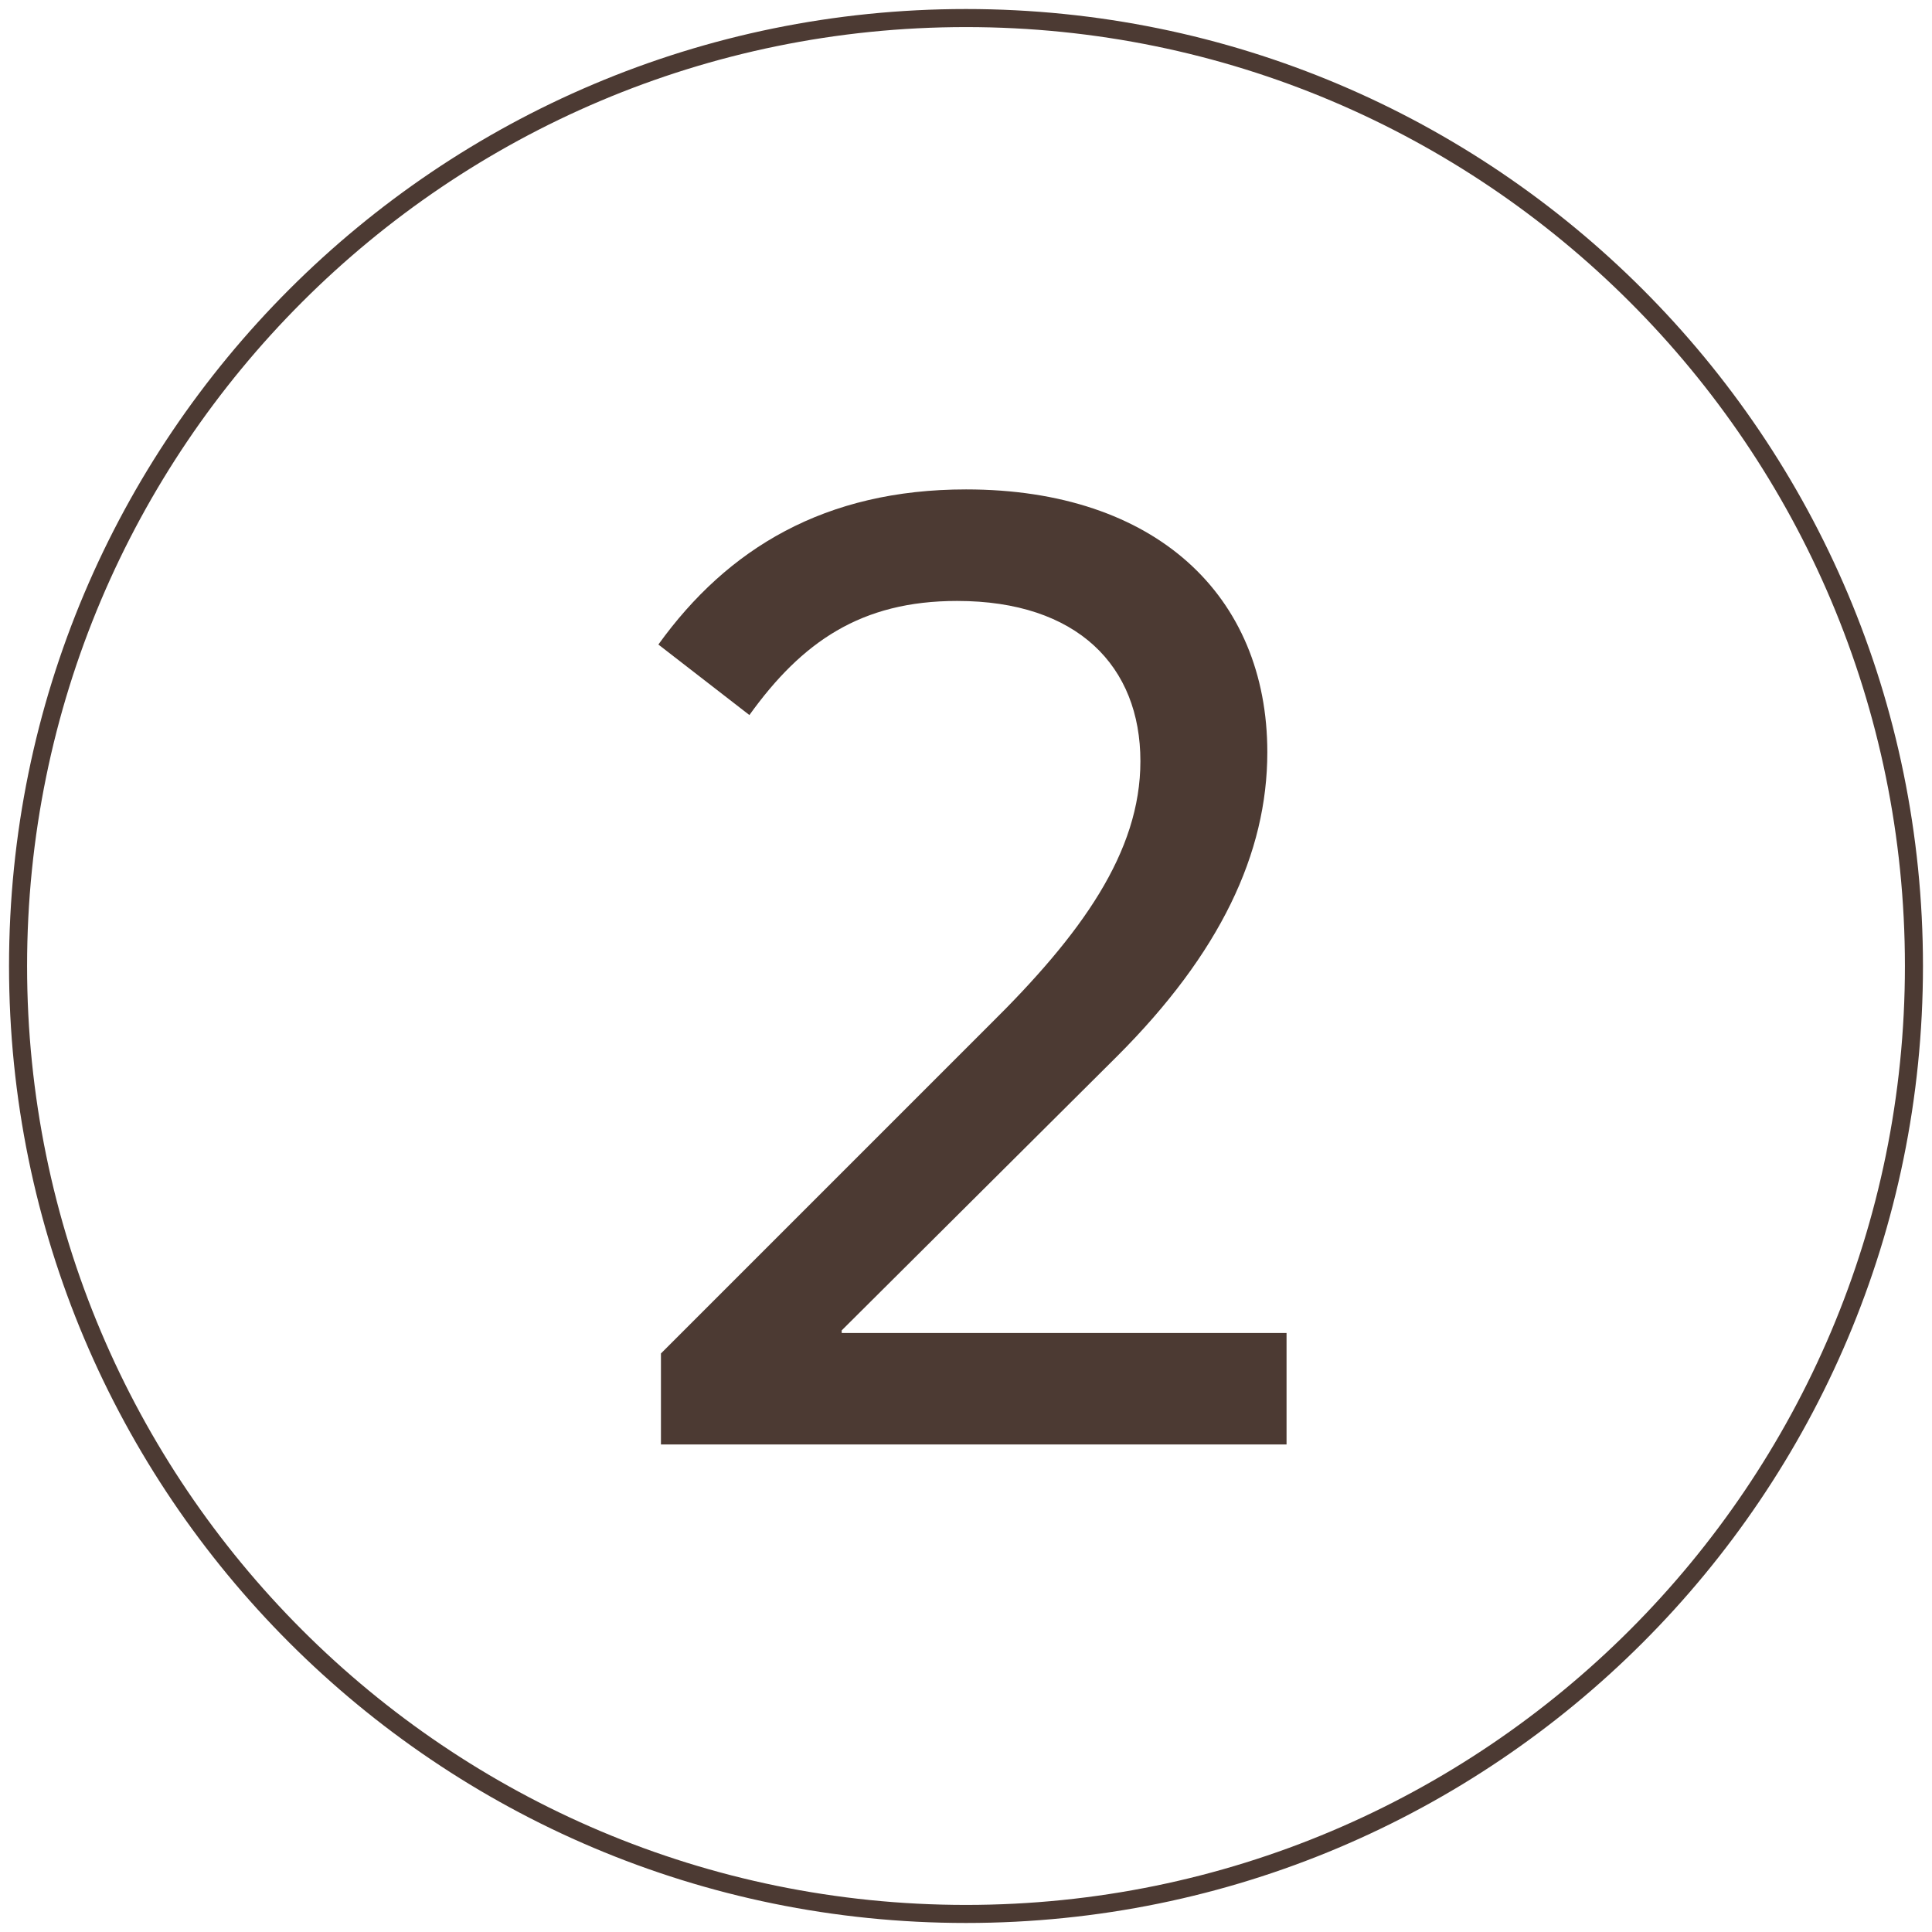
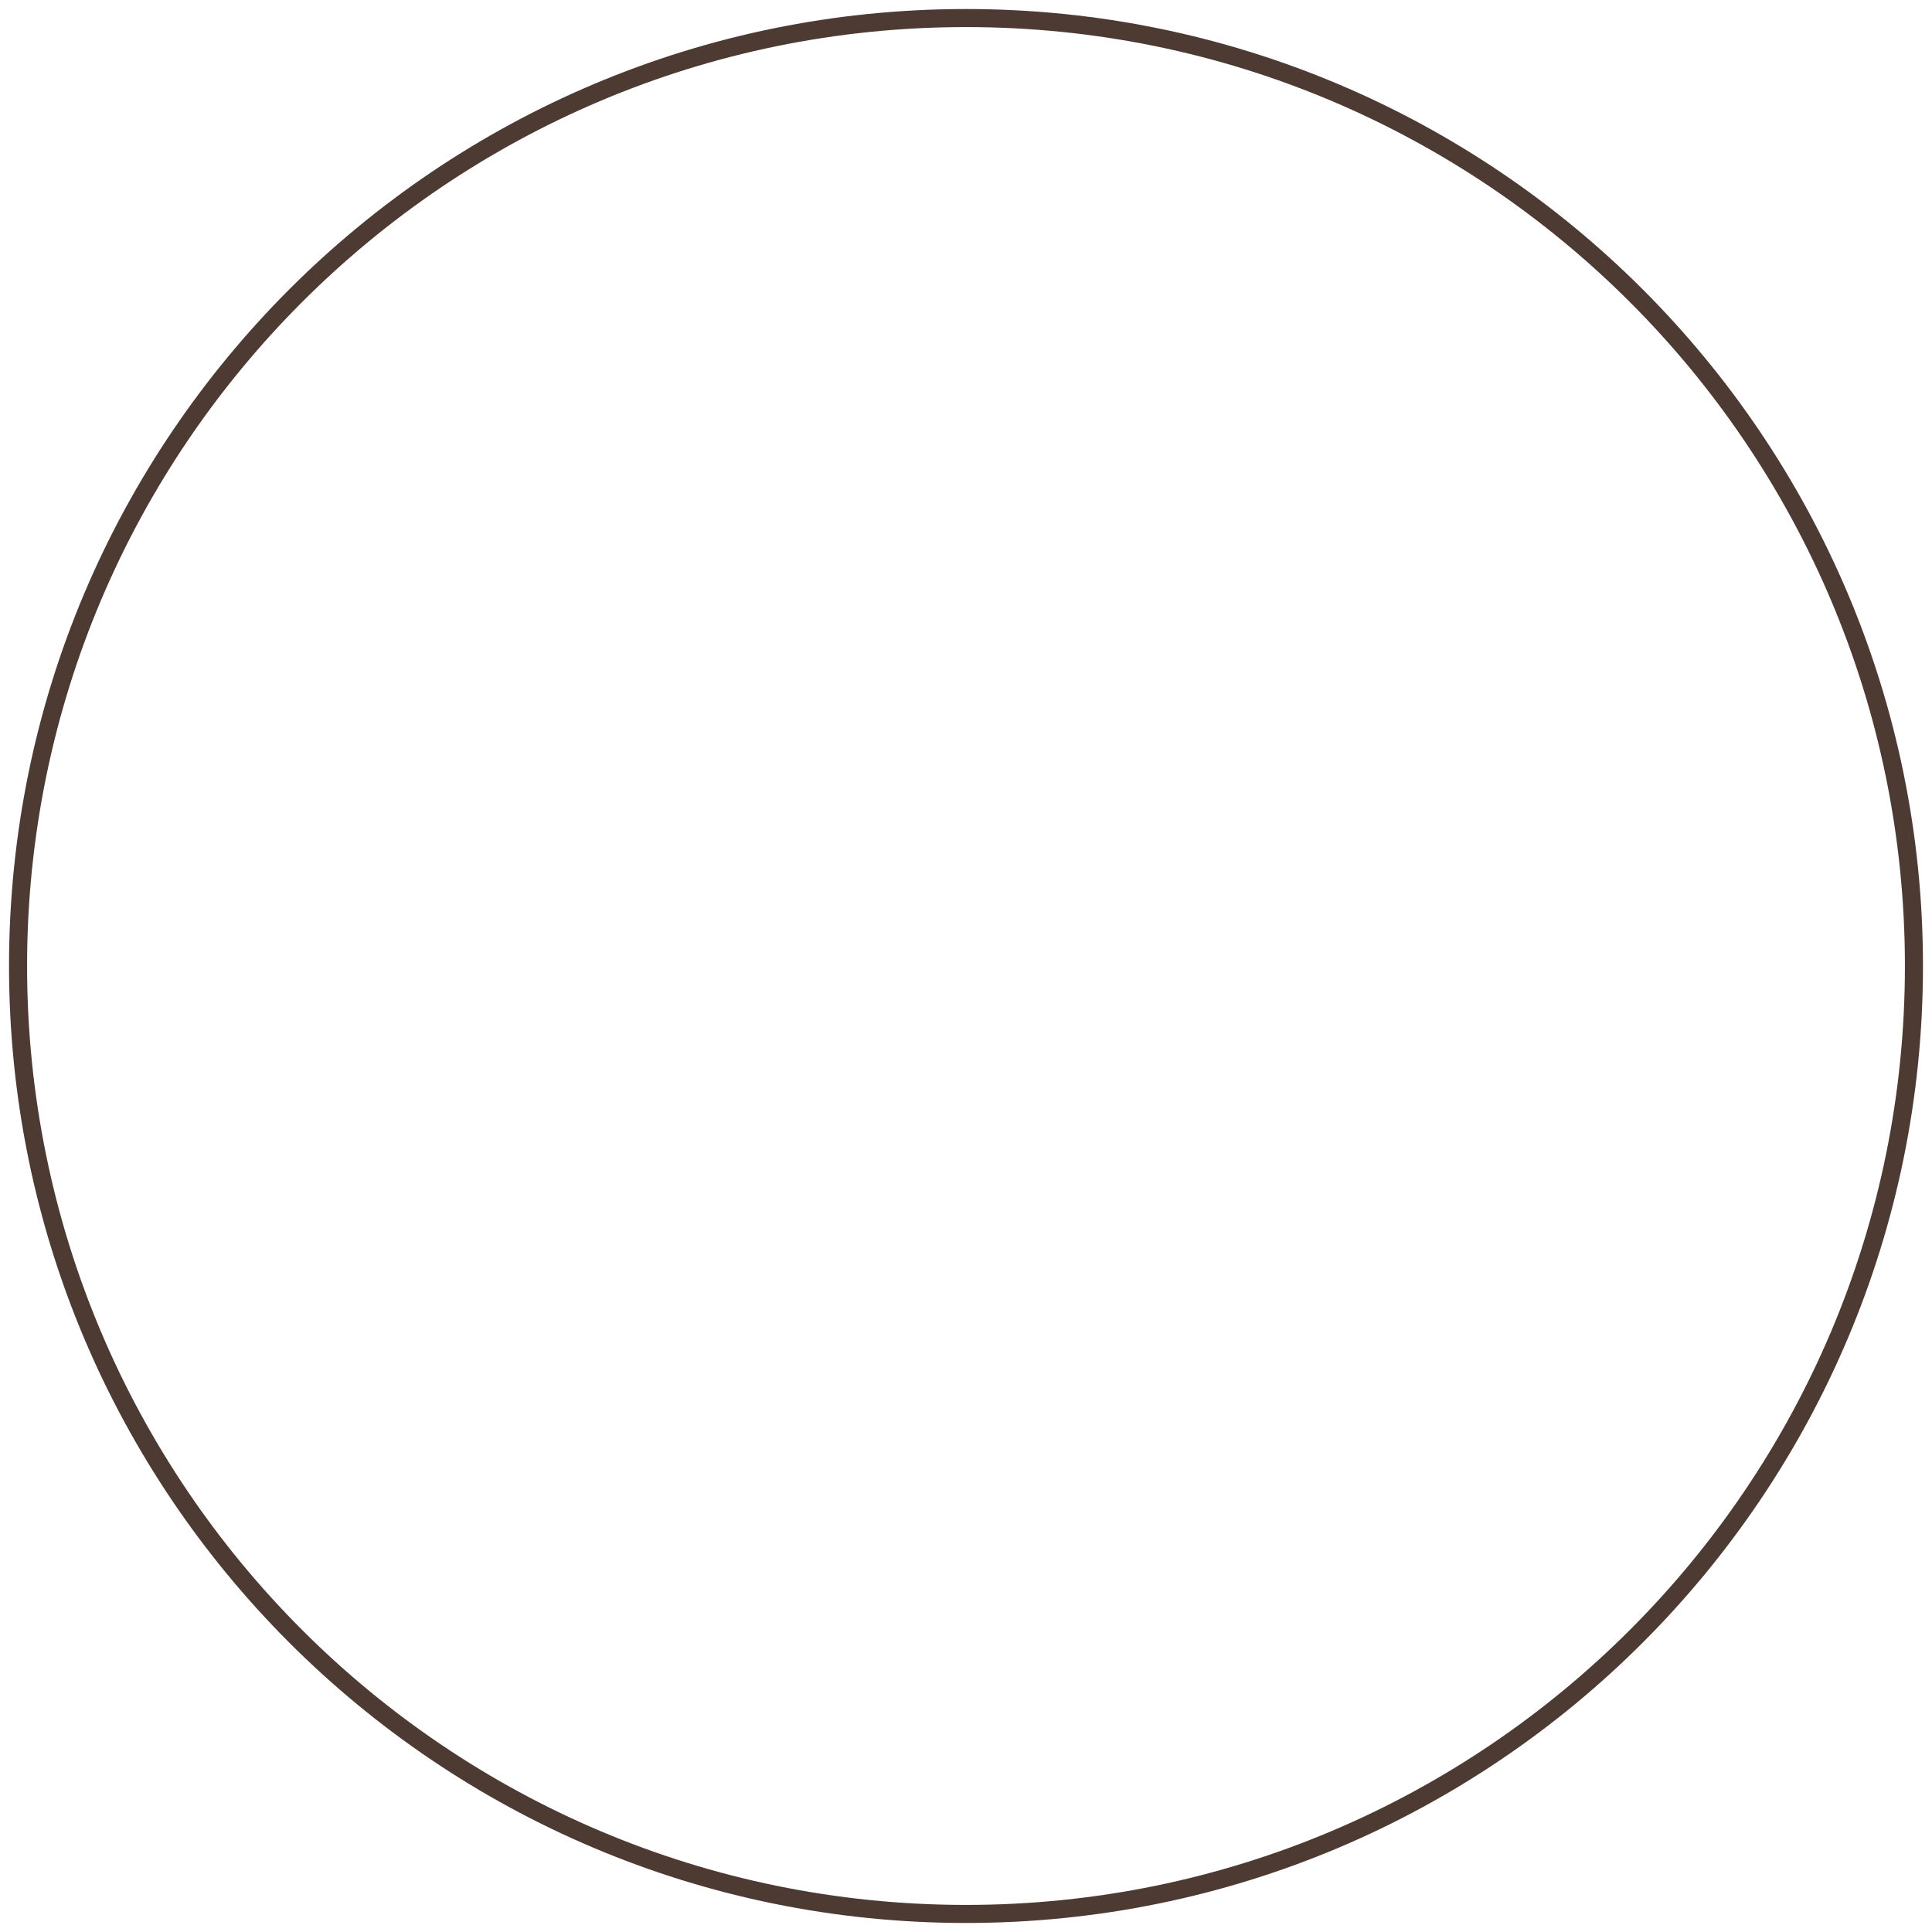
<svg xmlns="http://www.w3.org/2000/svg" width="107px" height="107px" viewBox="0 0 107 107" version="1.1">
  <title>Group 2</title>
  <desc>Created with Sketch.</desc>
  <g id="Page-1" stroke="none" stroke-width="1" fill="none" fill-rule="evenodd">
    <g id="Mobile-Copy-5" transform="translate(-376, -99)" fill="#4C3A33">
      <g id="Group-2" transform="translate(376, 99)">
-         <path d="M53.5,106.5 C24.229,106.5 0.5,82.771 0.5,53.5 C0.5,24.229 24.229,0.5 53.5,0.5 C82.771,0.5 106.5,24.229 106.5,53.5 C106.5,82.771 82.771,106.5 53.5,106.5 Z M53.5,105.5 C82.219,105.5 105.5,82.219 105.5,53.5 C105.5,24.781 82.219,1.5 53.5,1.5 C24.781,1.5 1.5,24.781 1.5,53.5 C1.5,82.219 24.781,105.5 53.5,105.5 Z" id="Oval" fill-rule="nonzero" />
-         <path d="M36.605,80 L36.605,74.959 L54.781,56.783 C59.893,51.742 63.159,47.198 63.159,42.157 C63.159,36.903 59.68,33.282 53.006,33.282 C47.681,33.282 44.415,35.554 41.504,39.601 L36.463,35.696 C40.297,30.371 45.693,27.105 53.503,27.105 C64.011,27.105 70.188,32.998 70.188,41.66 C70.188,47.269 67.561,52.807 61.881,58.487 L46.616,73.681 L46.616,73.823 L71.253,73.823 L71.253,80 L36.605,80 Z" id="2" />
+         <path d="M53.5,106.5 C24.229,106.5 0.5,82.771 0.5,53.5 C0.5,24.229 24.229,0.5 53.5,0.5 C82.771,0.5 106.5,24.229 106.5,53.5 C106.5,82.771 82.771,106.5 53.5,106.5 Z M53.5,105.5 C82.219,105.5 105.5,82.219 105.5,53.5 C105.5,24.781 82.219,1.5 53.5,1.5 C24.781,1.5 1.5,24.781 1.5,53.5 C1.5,82.219 24.781,105.5 53.5,105.5 " id="Oval" fill-rule="nonzero" />
      </g>
    </g>
  </g>
</svg>